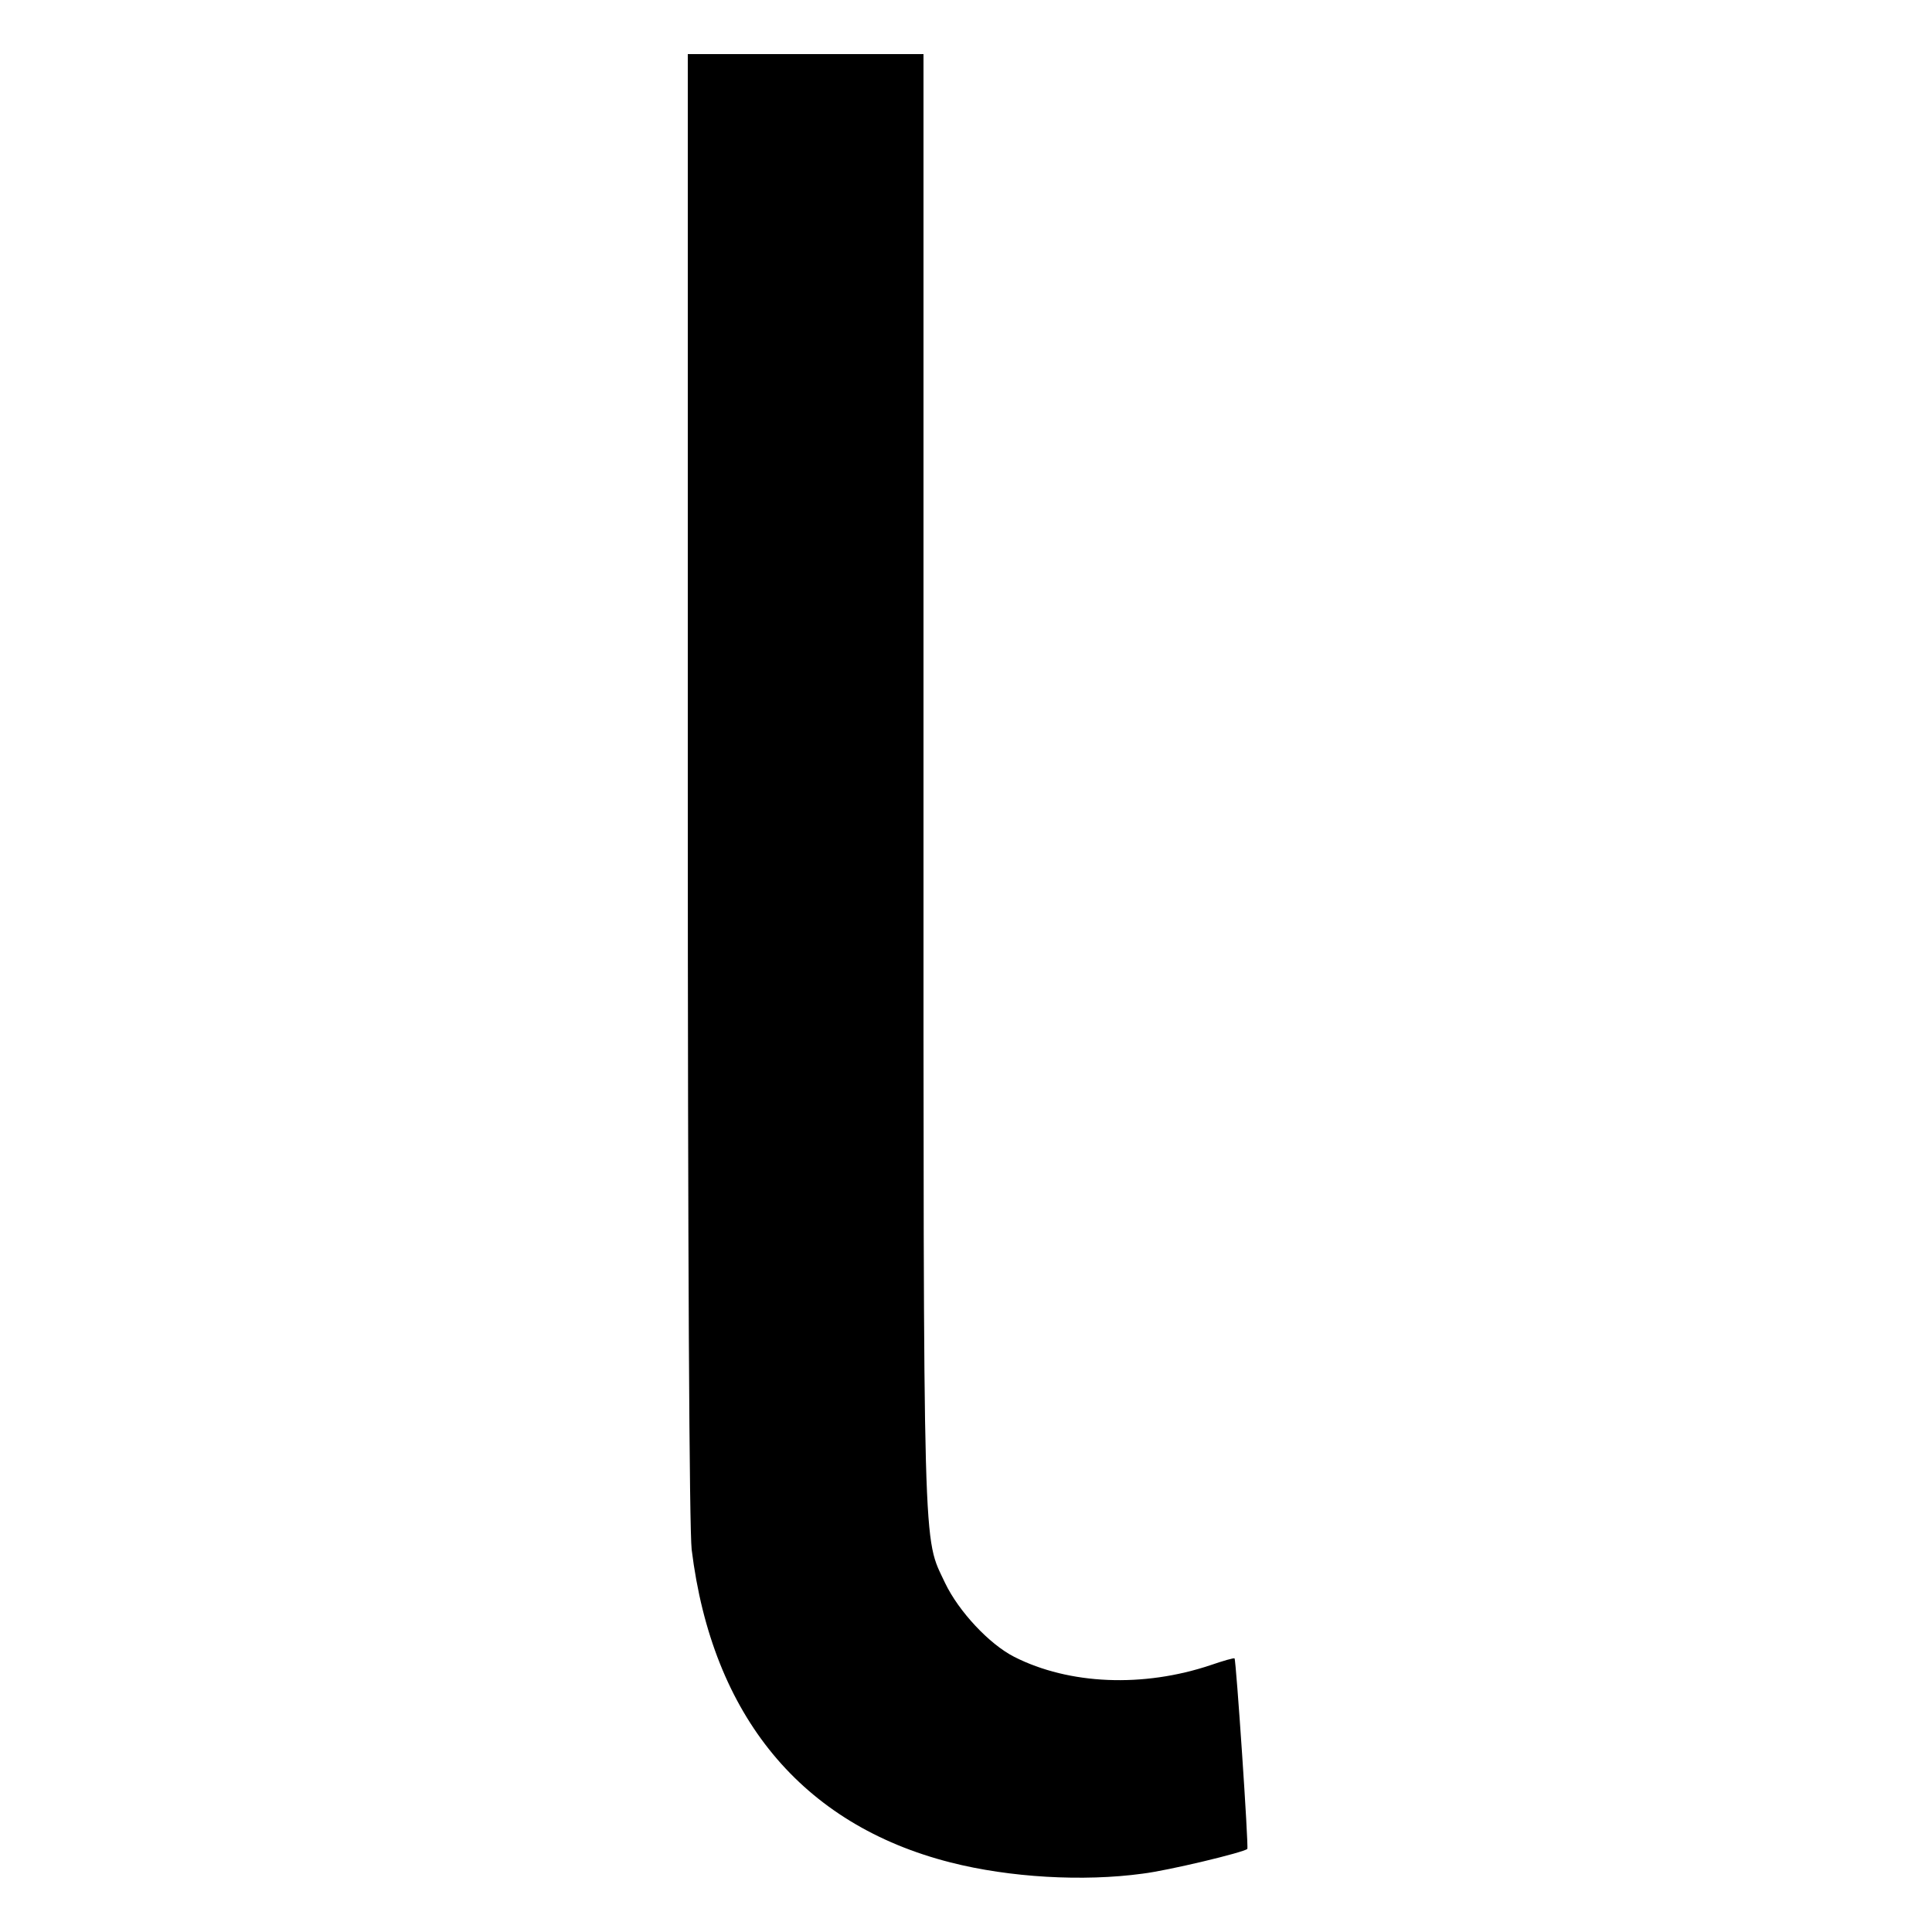
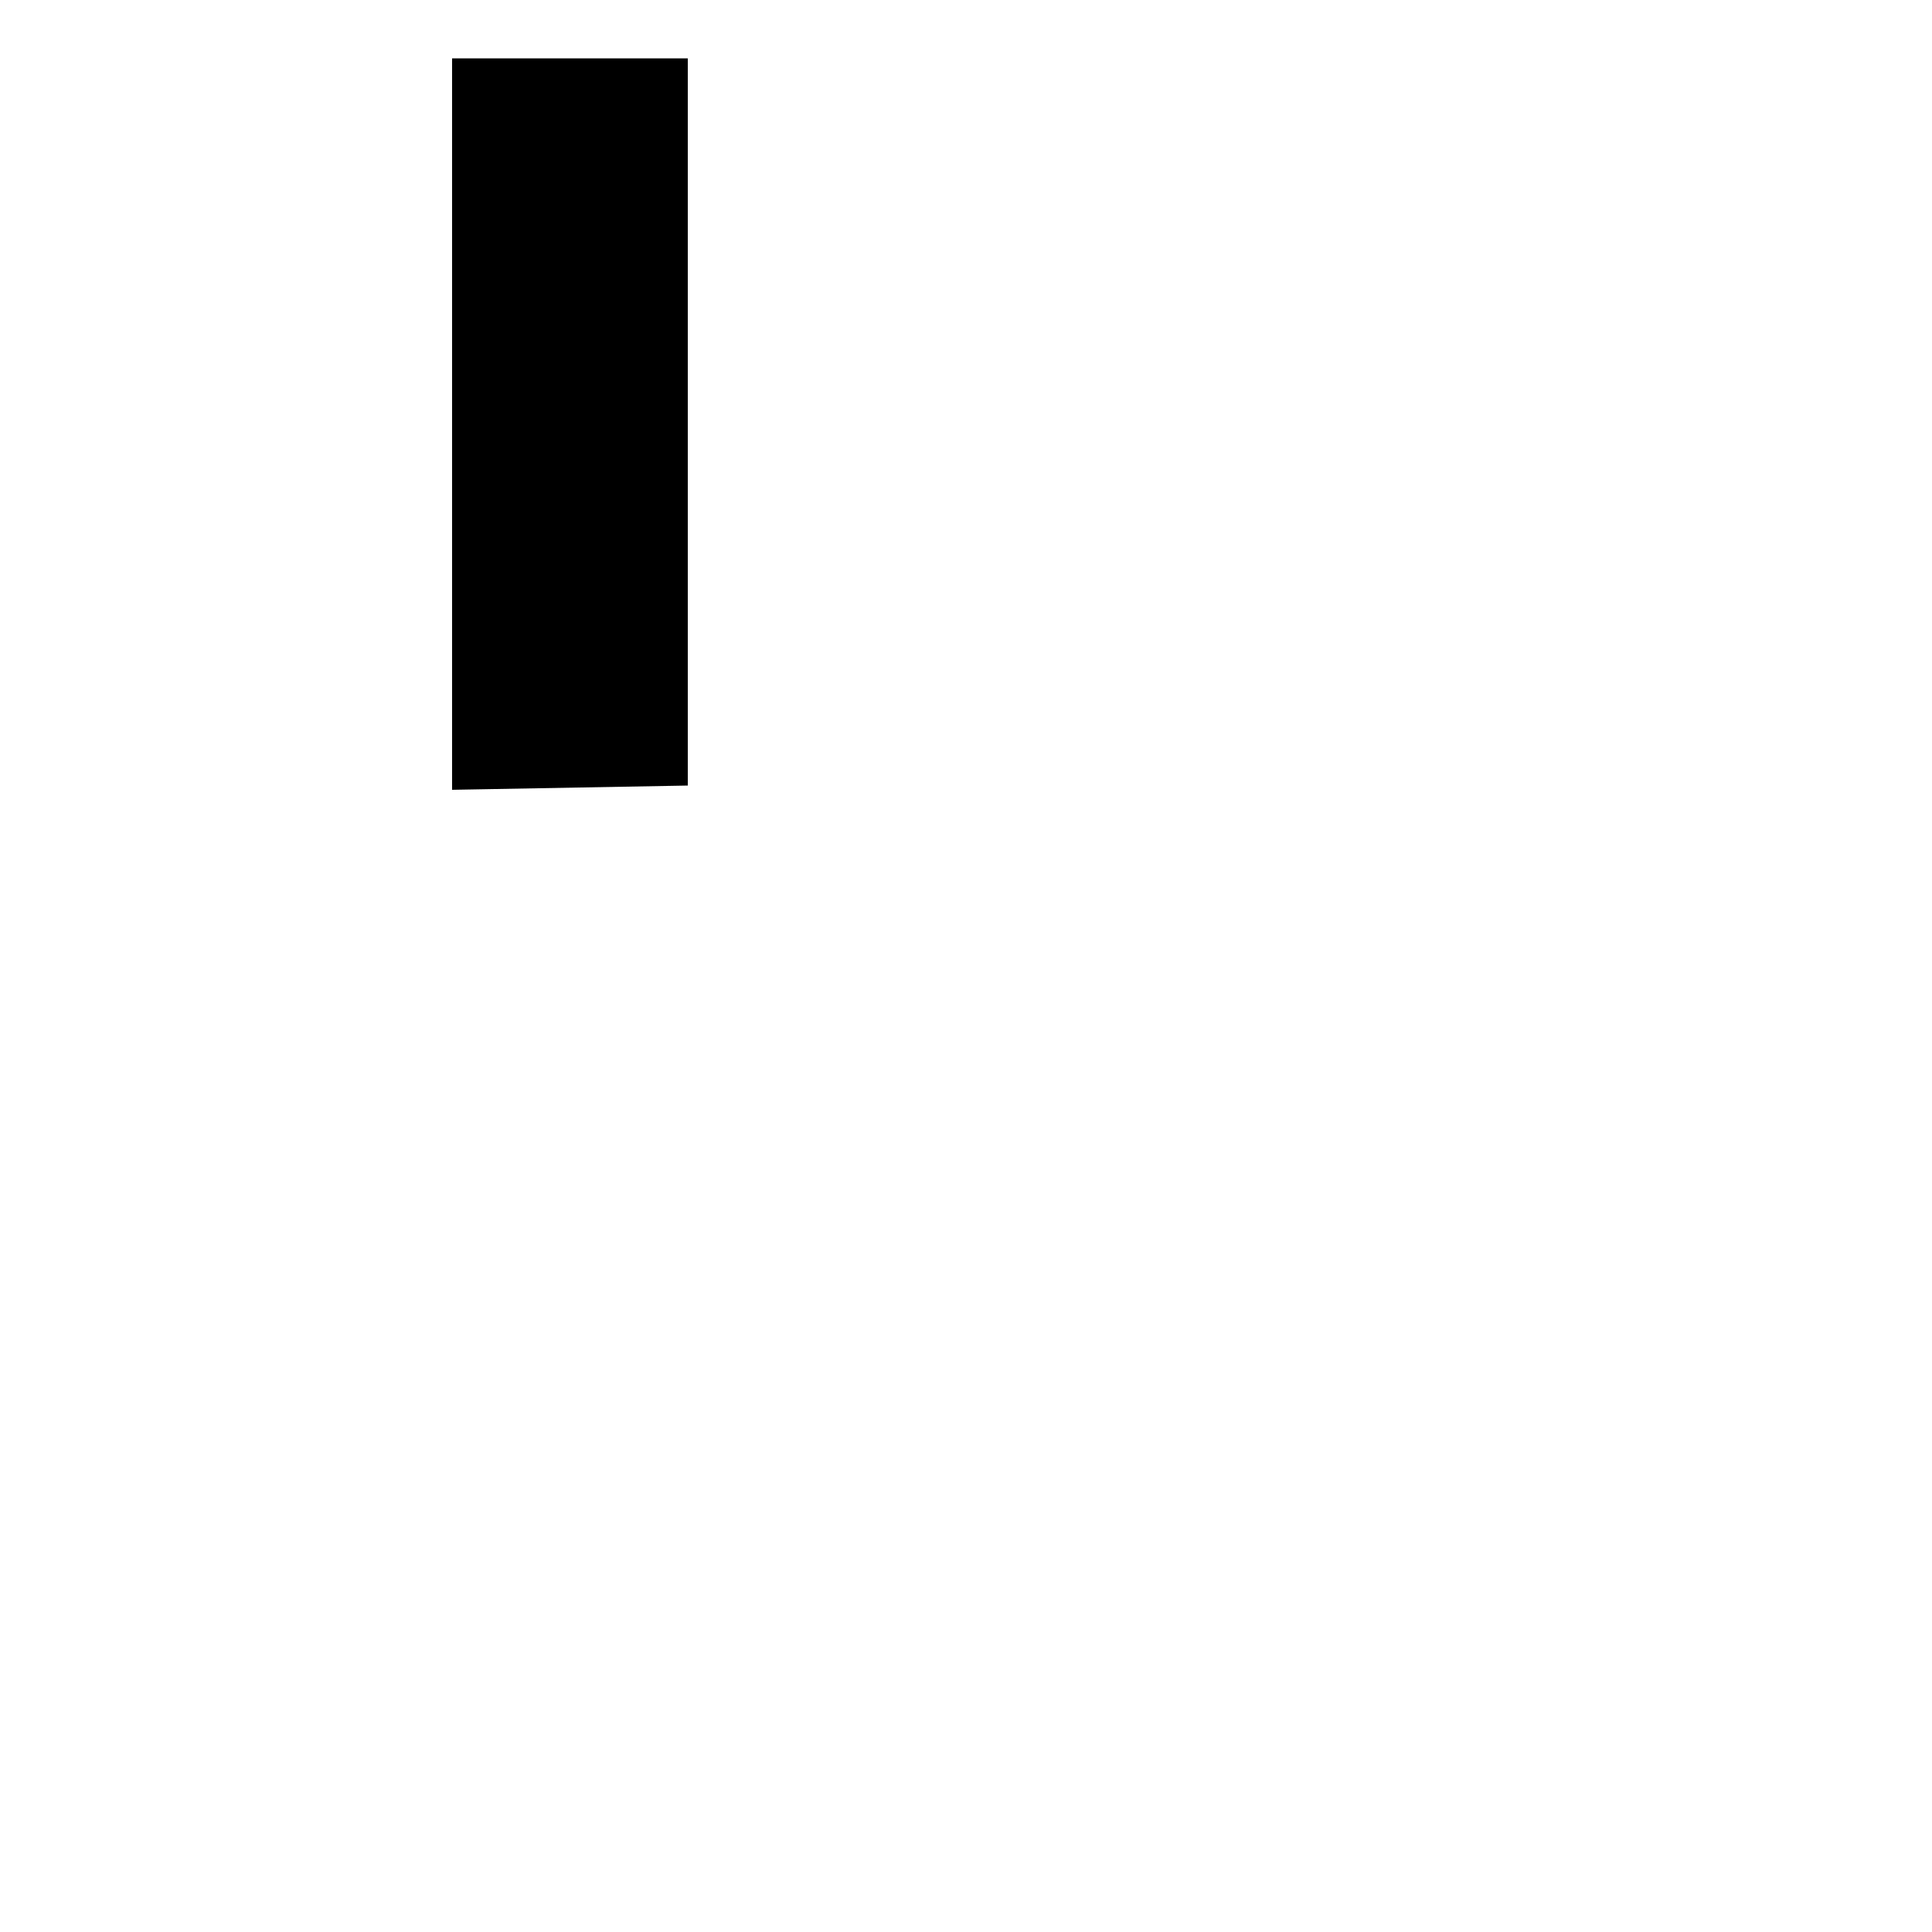
<svg xmlns="http://www.w3.org/2000/svg" version="1.0" width="500pt" height="500pt" viewBox="0 0 500 500" preserveAspectRatio="xMidYMid meet">
  <g transform="translate(0,500) scale(0.1,-0.1)" fill="#000000" stroke="none">
-     <path d="M1780 2967 c0 -1238 4 -1922 10 -1977 53 -431 285 -712 670 -810 153 -39 343 -50 497 -29 66 8 262 55 271 64 4 3 -29 489 -33 493 -1 2 -29 -6 -61 -17 -175 -59 -367 -51 -509 21 -65 33 -144 118 -179 191 -58 124 -56 27 -56 2075 l0 1882 -305 0 -305 0 0 -1893z" />
+     <path d="M1780 2967 l0 1882 -305 0 -305 0 0 -1893z" />
  </g>
</svg>